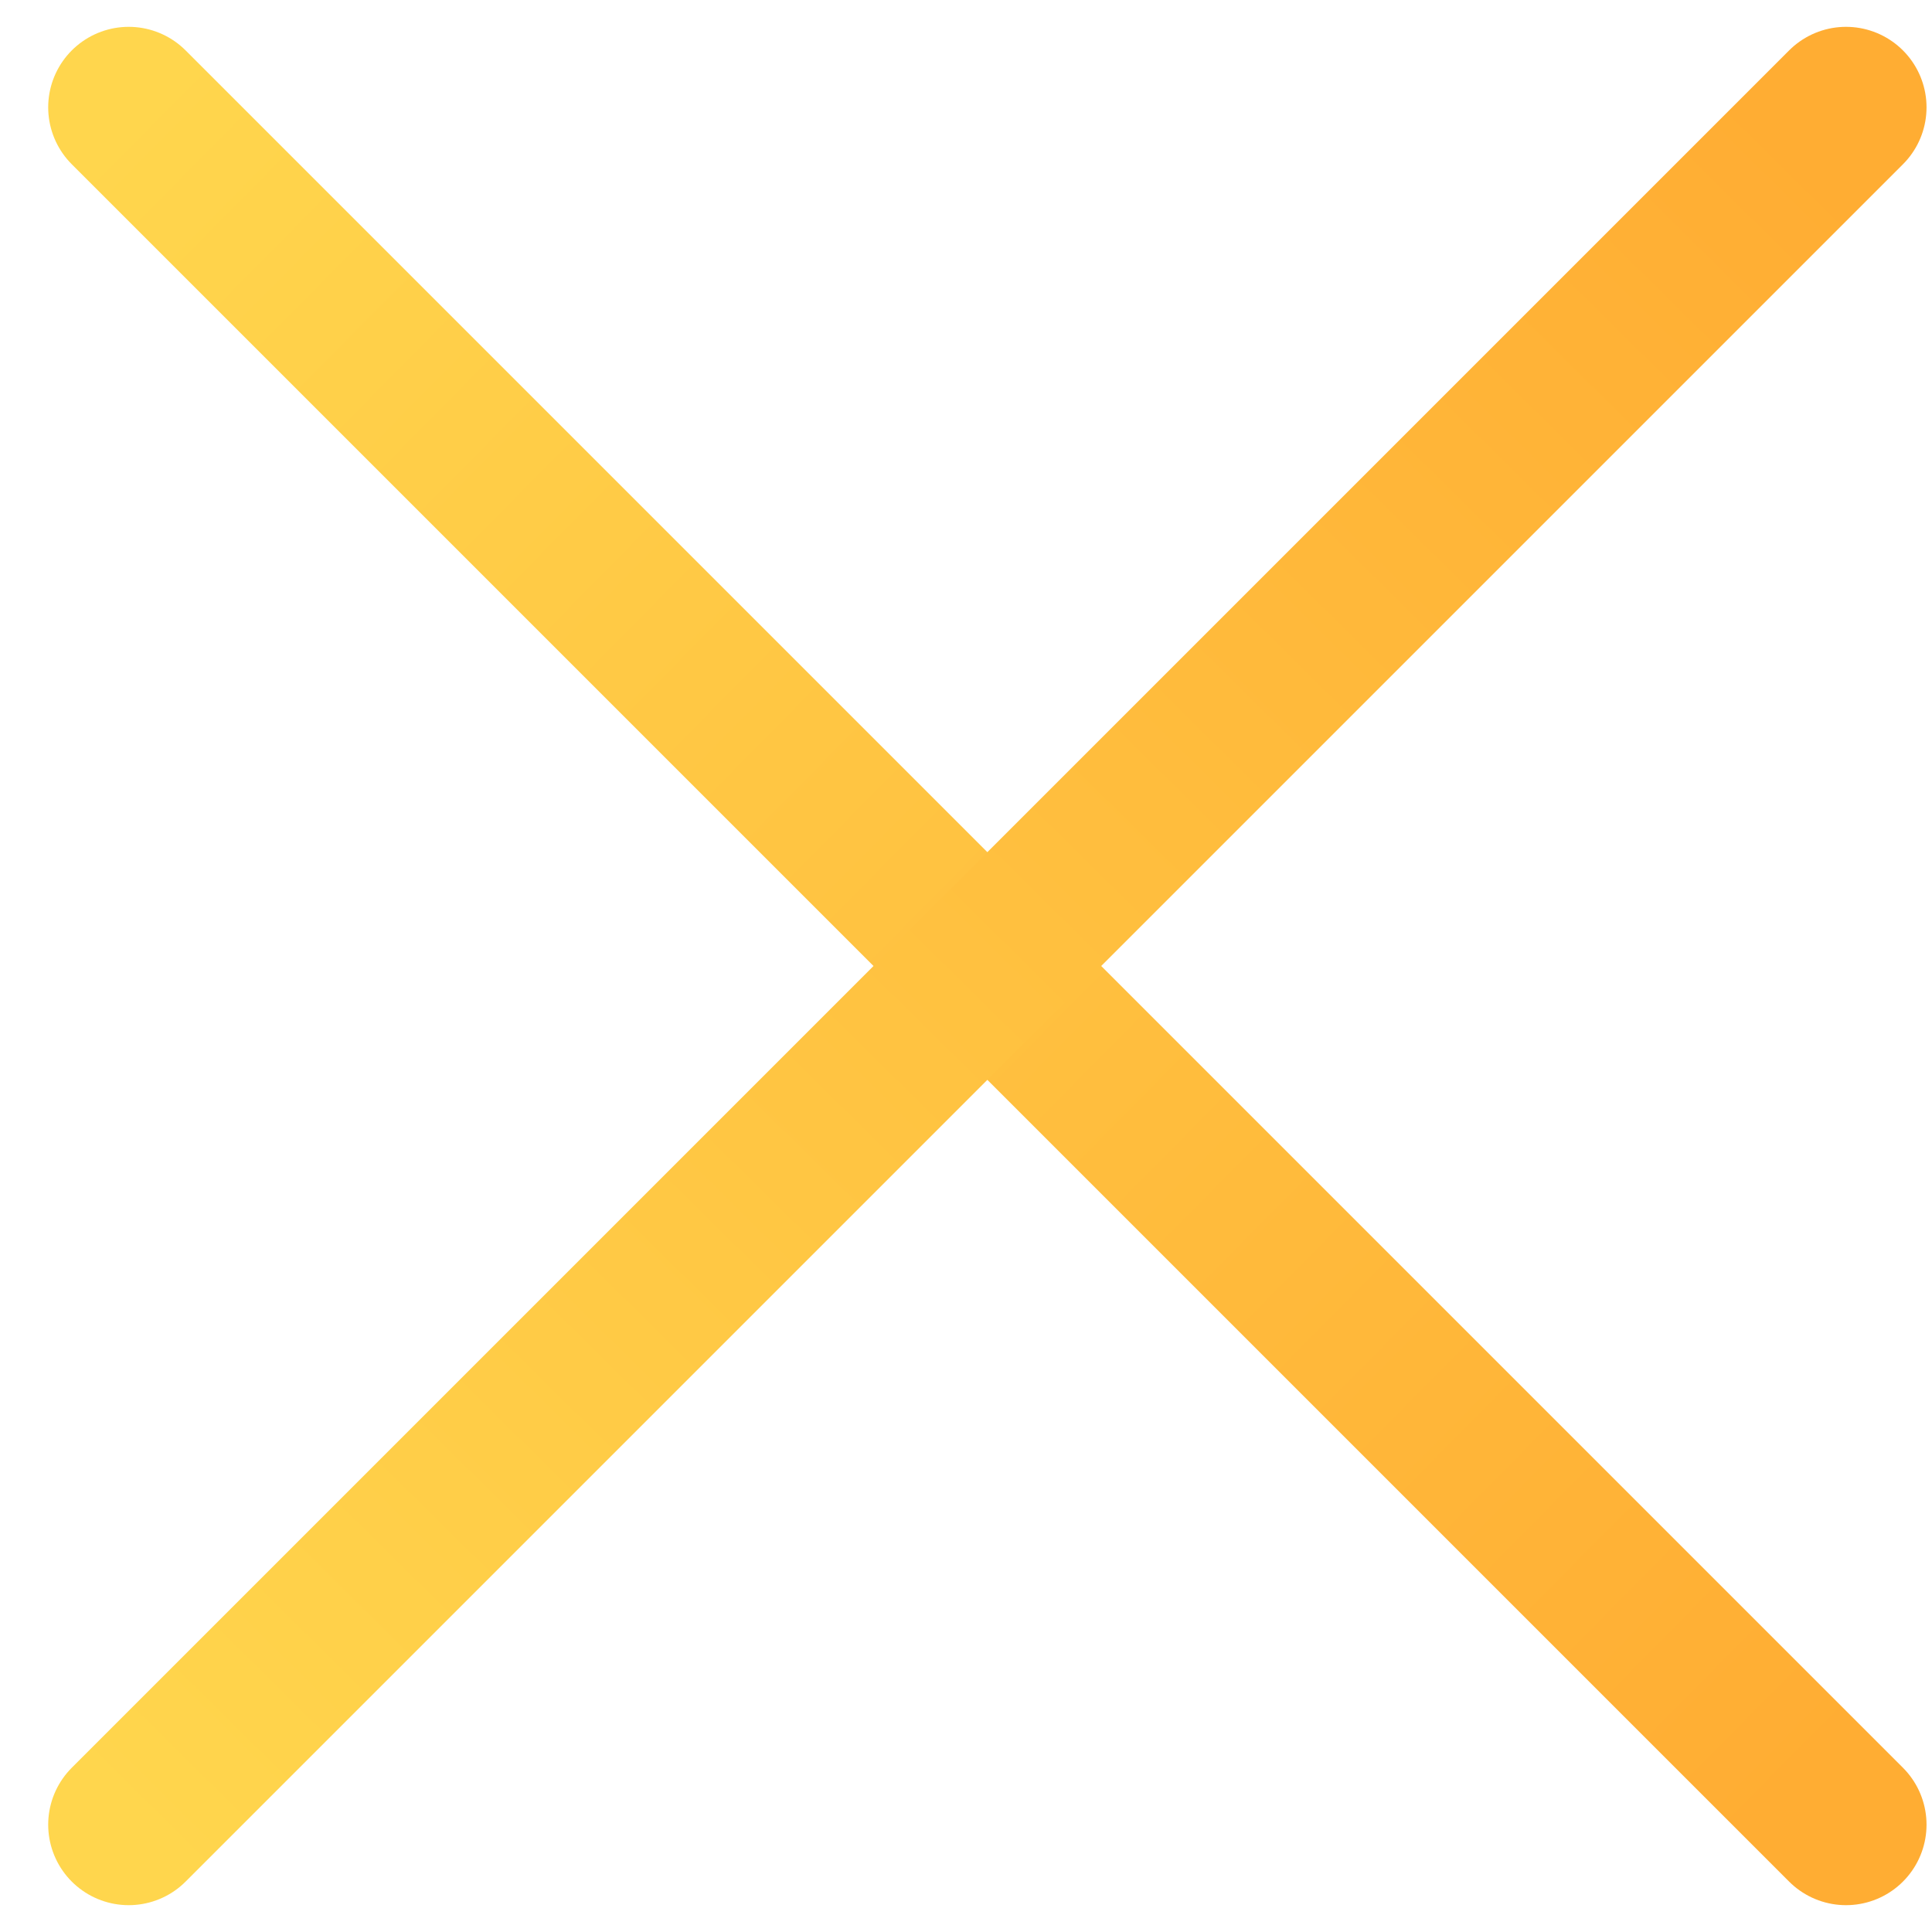
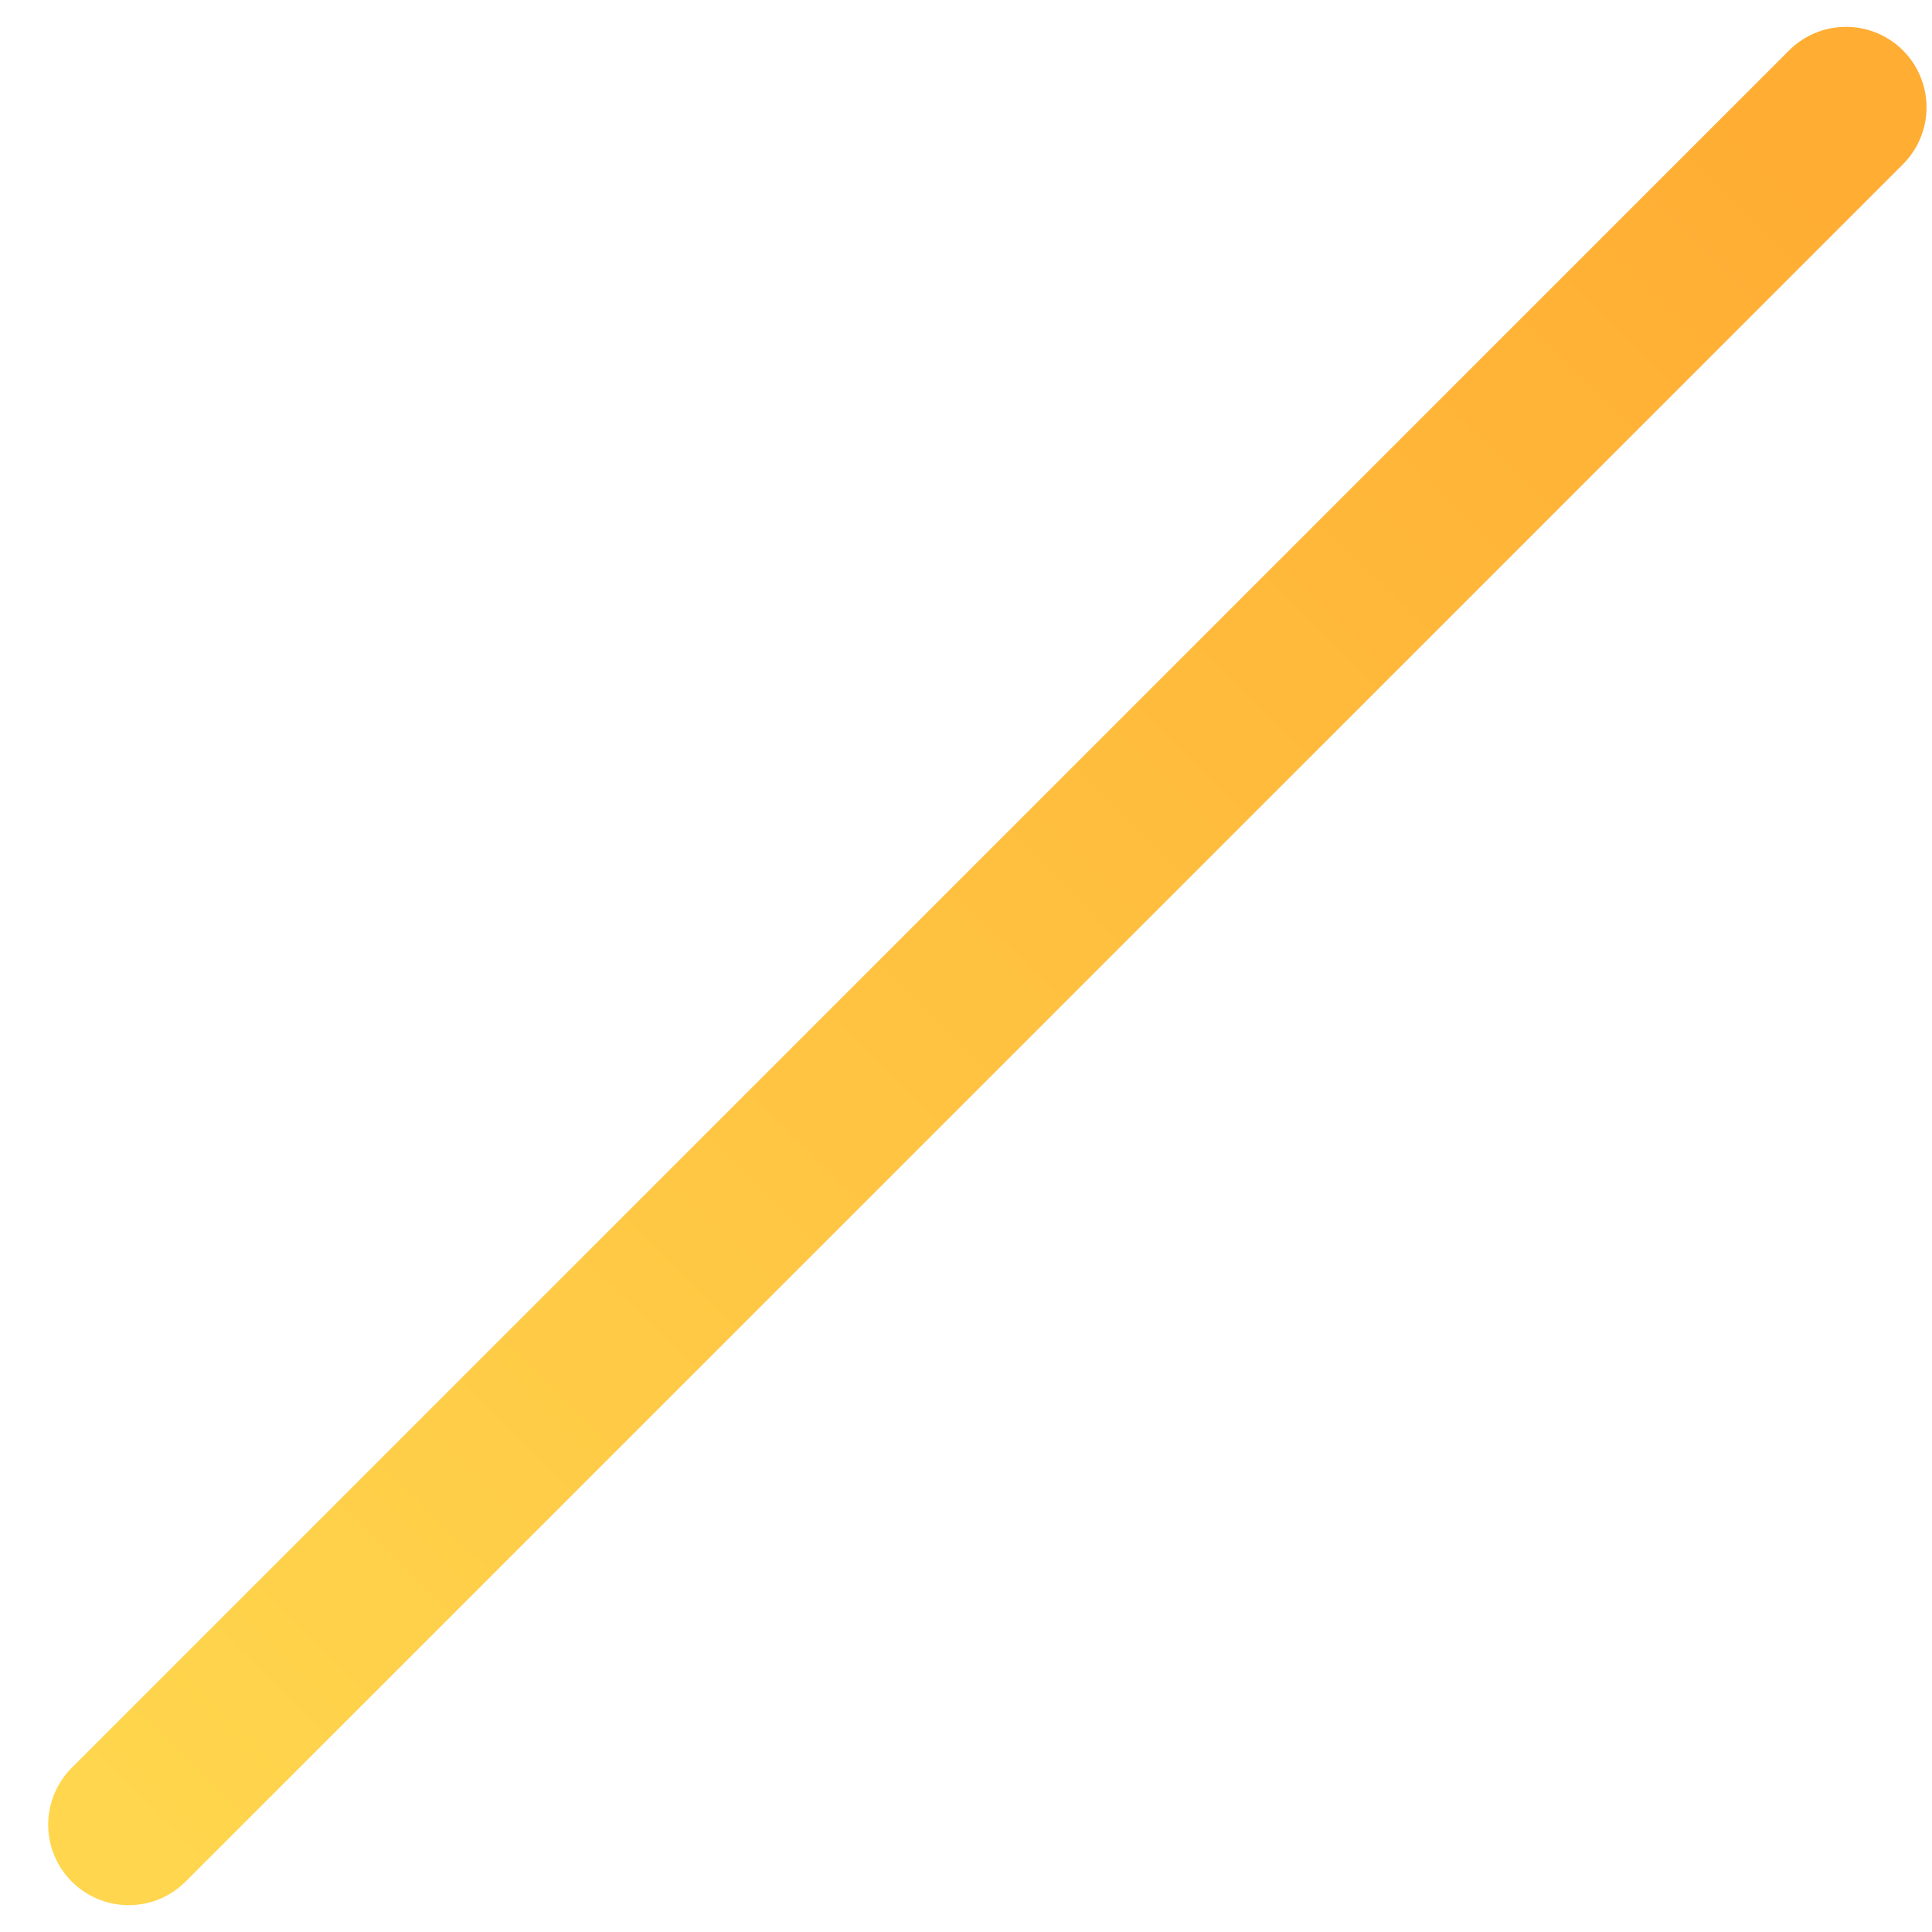
<svg xmlns="http://www.w3.org/2000/svg" width="18" height="18" viewBox="0 0 18 18" fill="none">
  <g id="Group 31">
-     <path id="Vector 17" d="M1.199 1L17.199 17" stroke="url(#paint0_linear_3767_180358)" stroke-width="1.5" stroke-linecap="round" />
    <path id="Vector 18" d="M1.199 17L17.199 1" stroke="url(#paint1_linear_3767_180358)" stroke-width="1.5" stroke-linecap="round" />
  </g>
  <defs>
    <linearGradient id="paint0_linear_3767_180358" x1="1.199" y1="1" x2="16.913" y2="16.517" gradientUnits="userSpaceOnUse">
      <stop stop-color="#FFD64D" />
      <stop offset="1" stop-color="#FFAD33" />
    </linearGradient>
    <linearGradient id="paint1_linear_3767_180358" x1="1.199" y1="17" x2="16.716" y2="1.287" gradientUnits="userSpaceOnUse">
      <stop stop-color="#FFD64D" />
      <stop offset="1" stop-color="#FFAD33" />
    </linearGradient>
  </defs>
</svg>